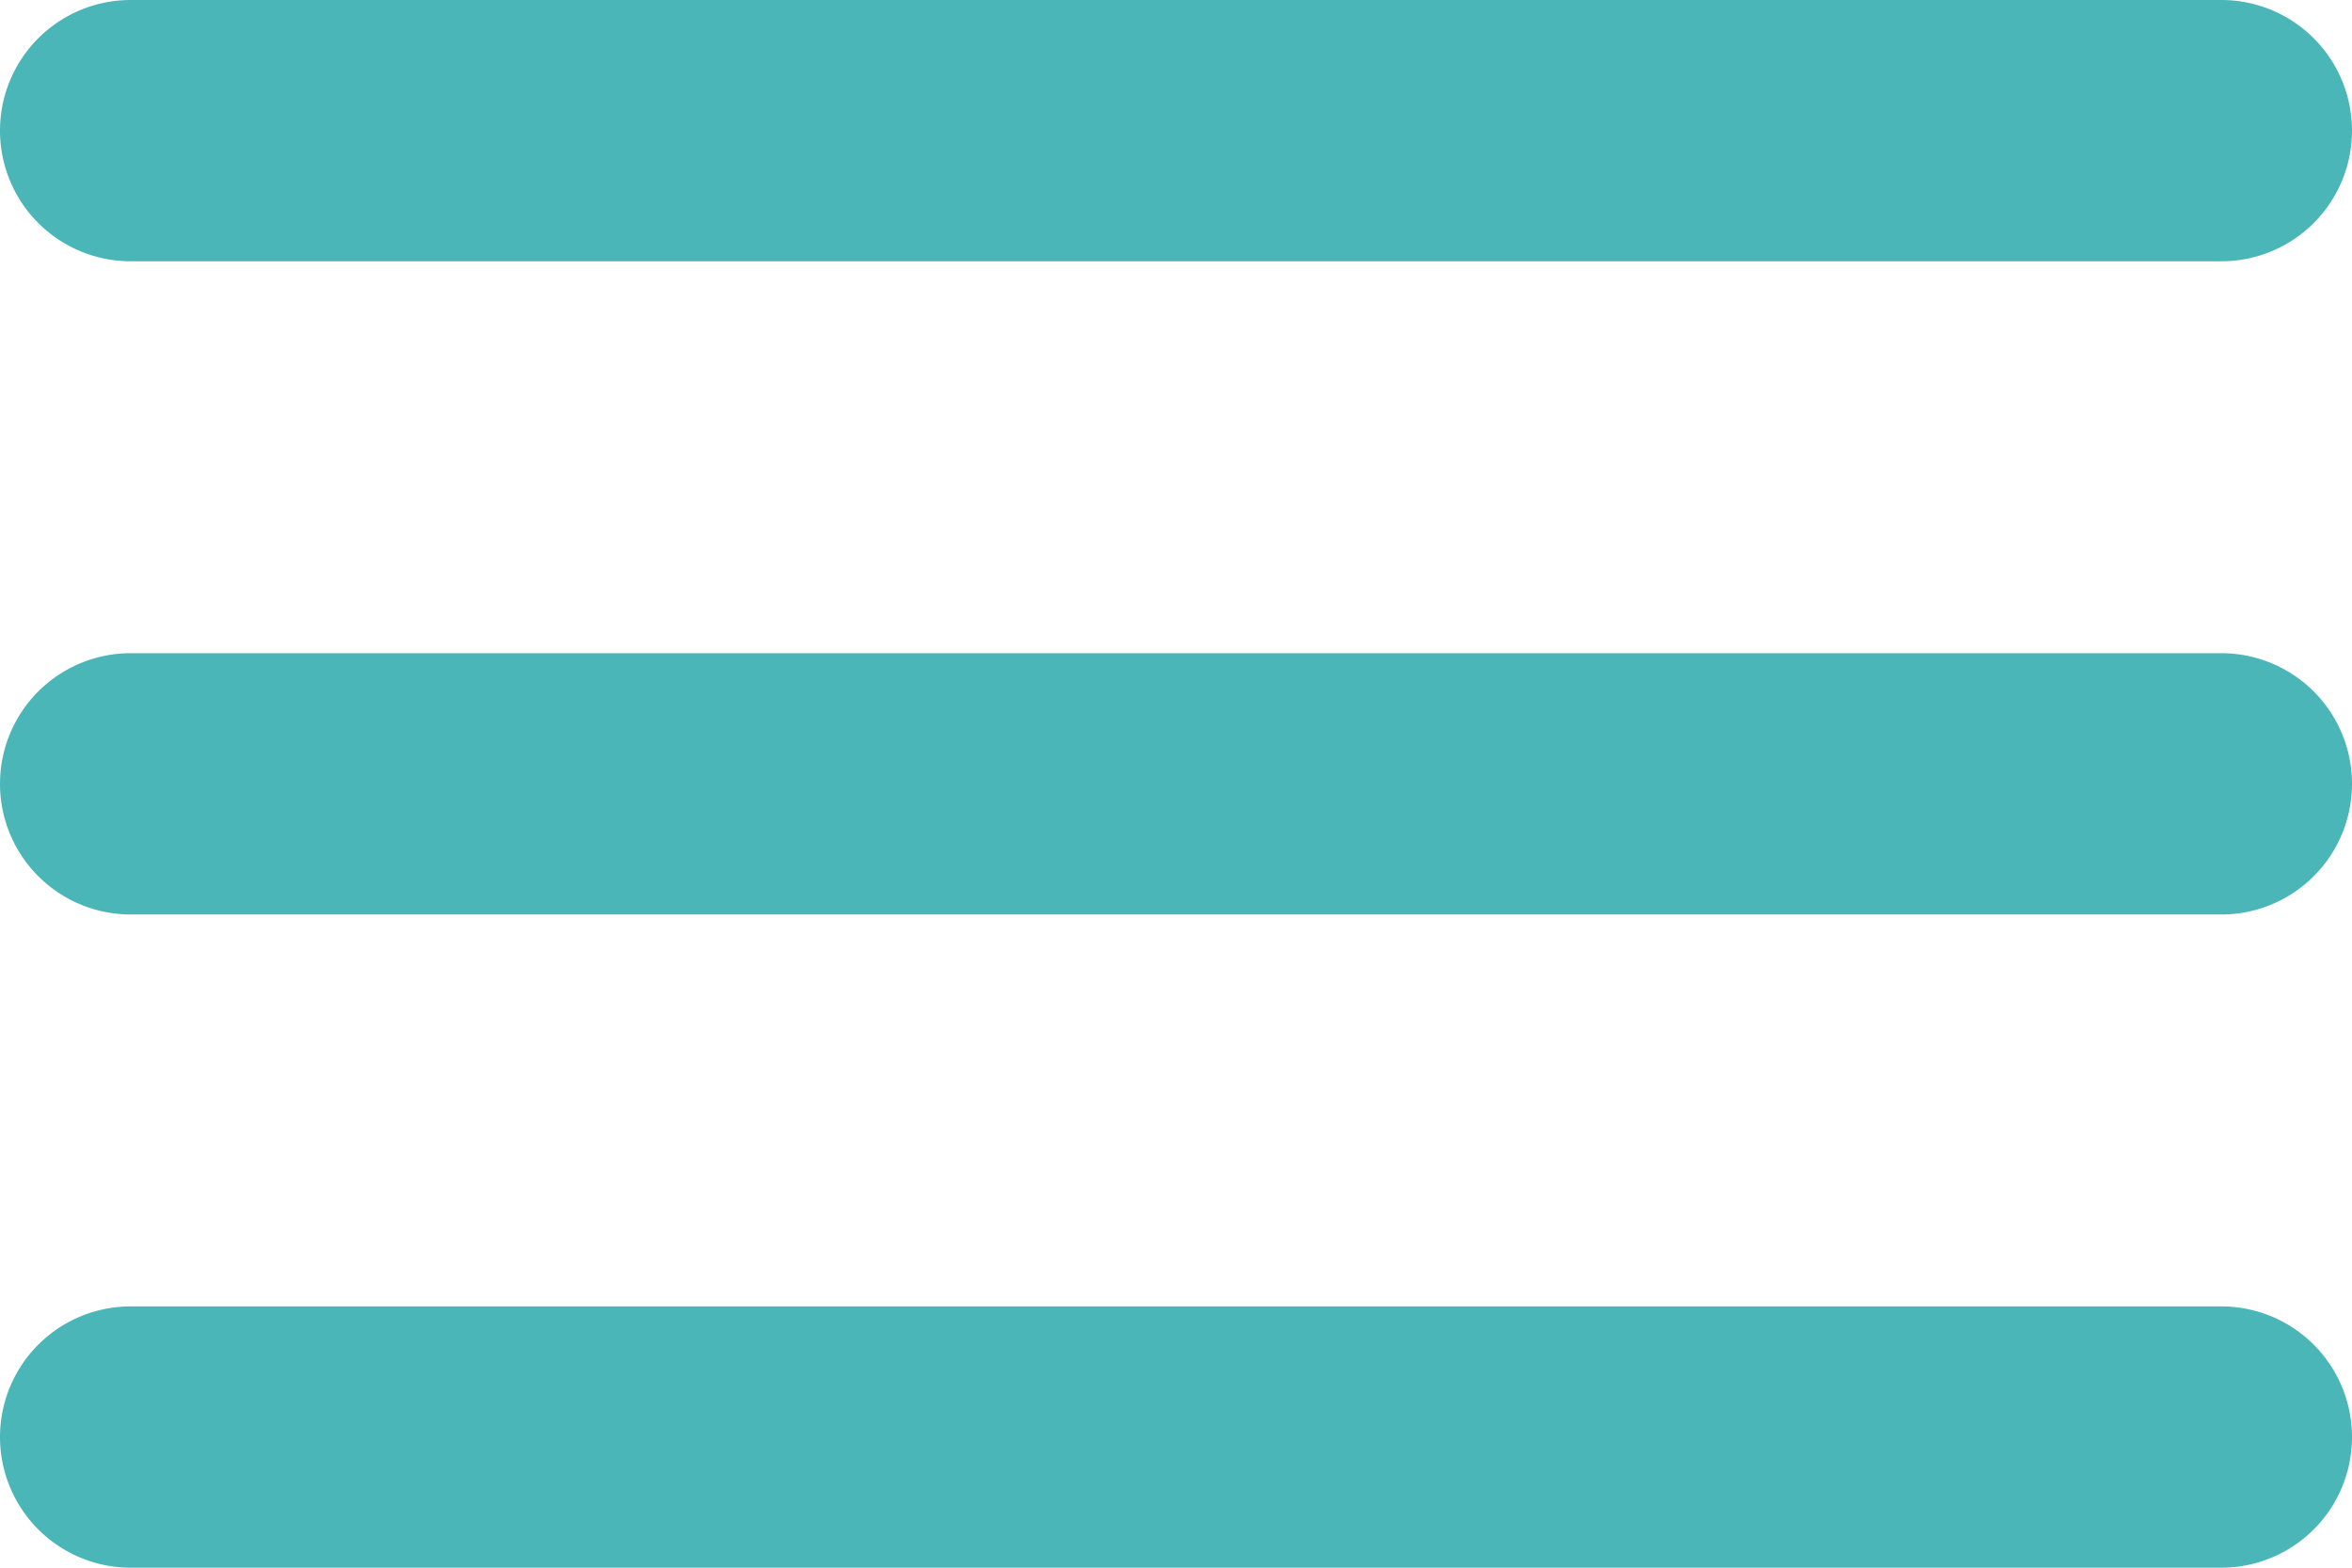
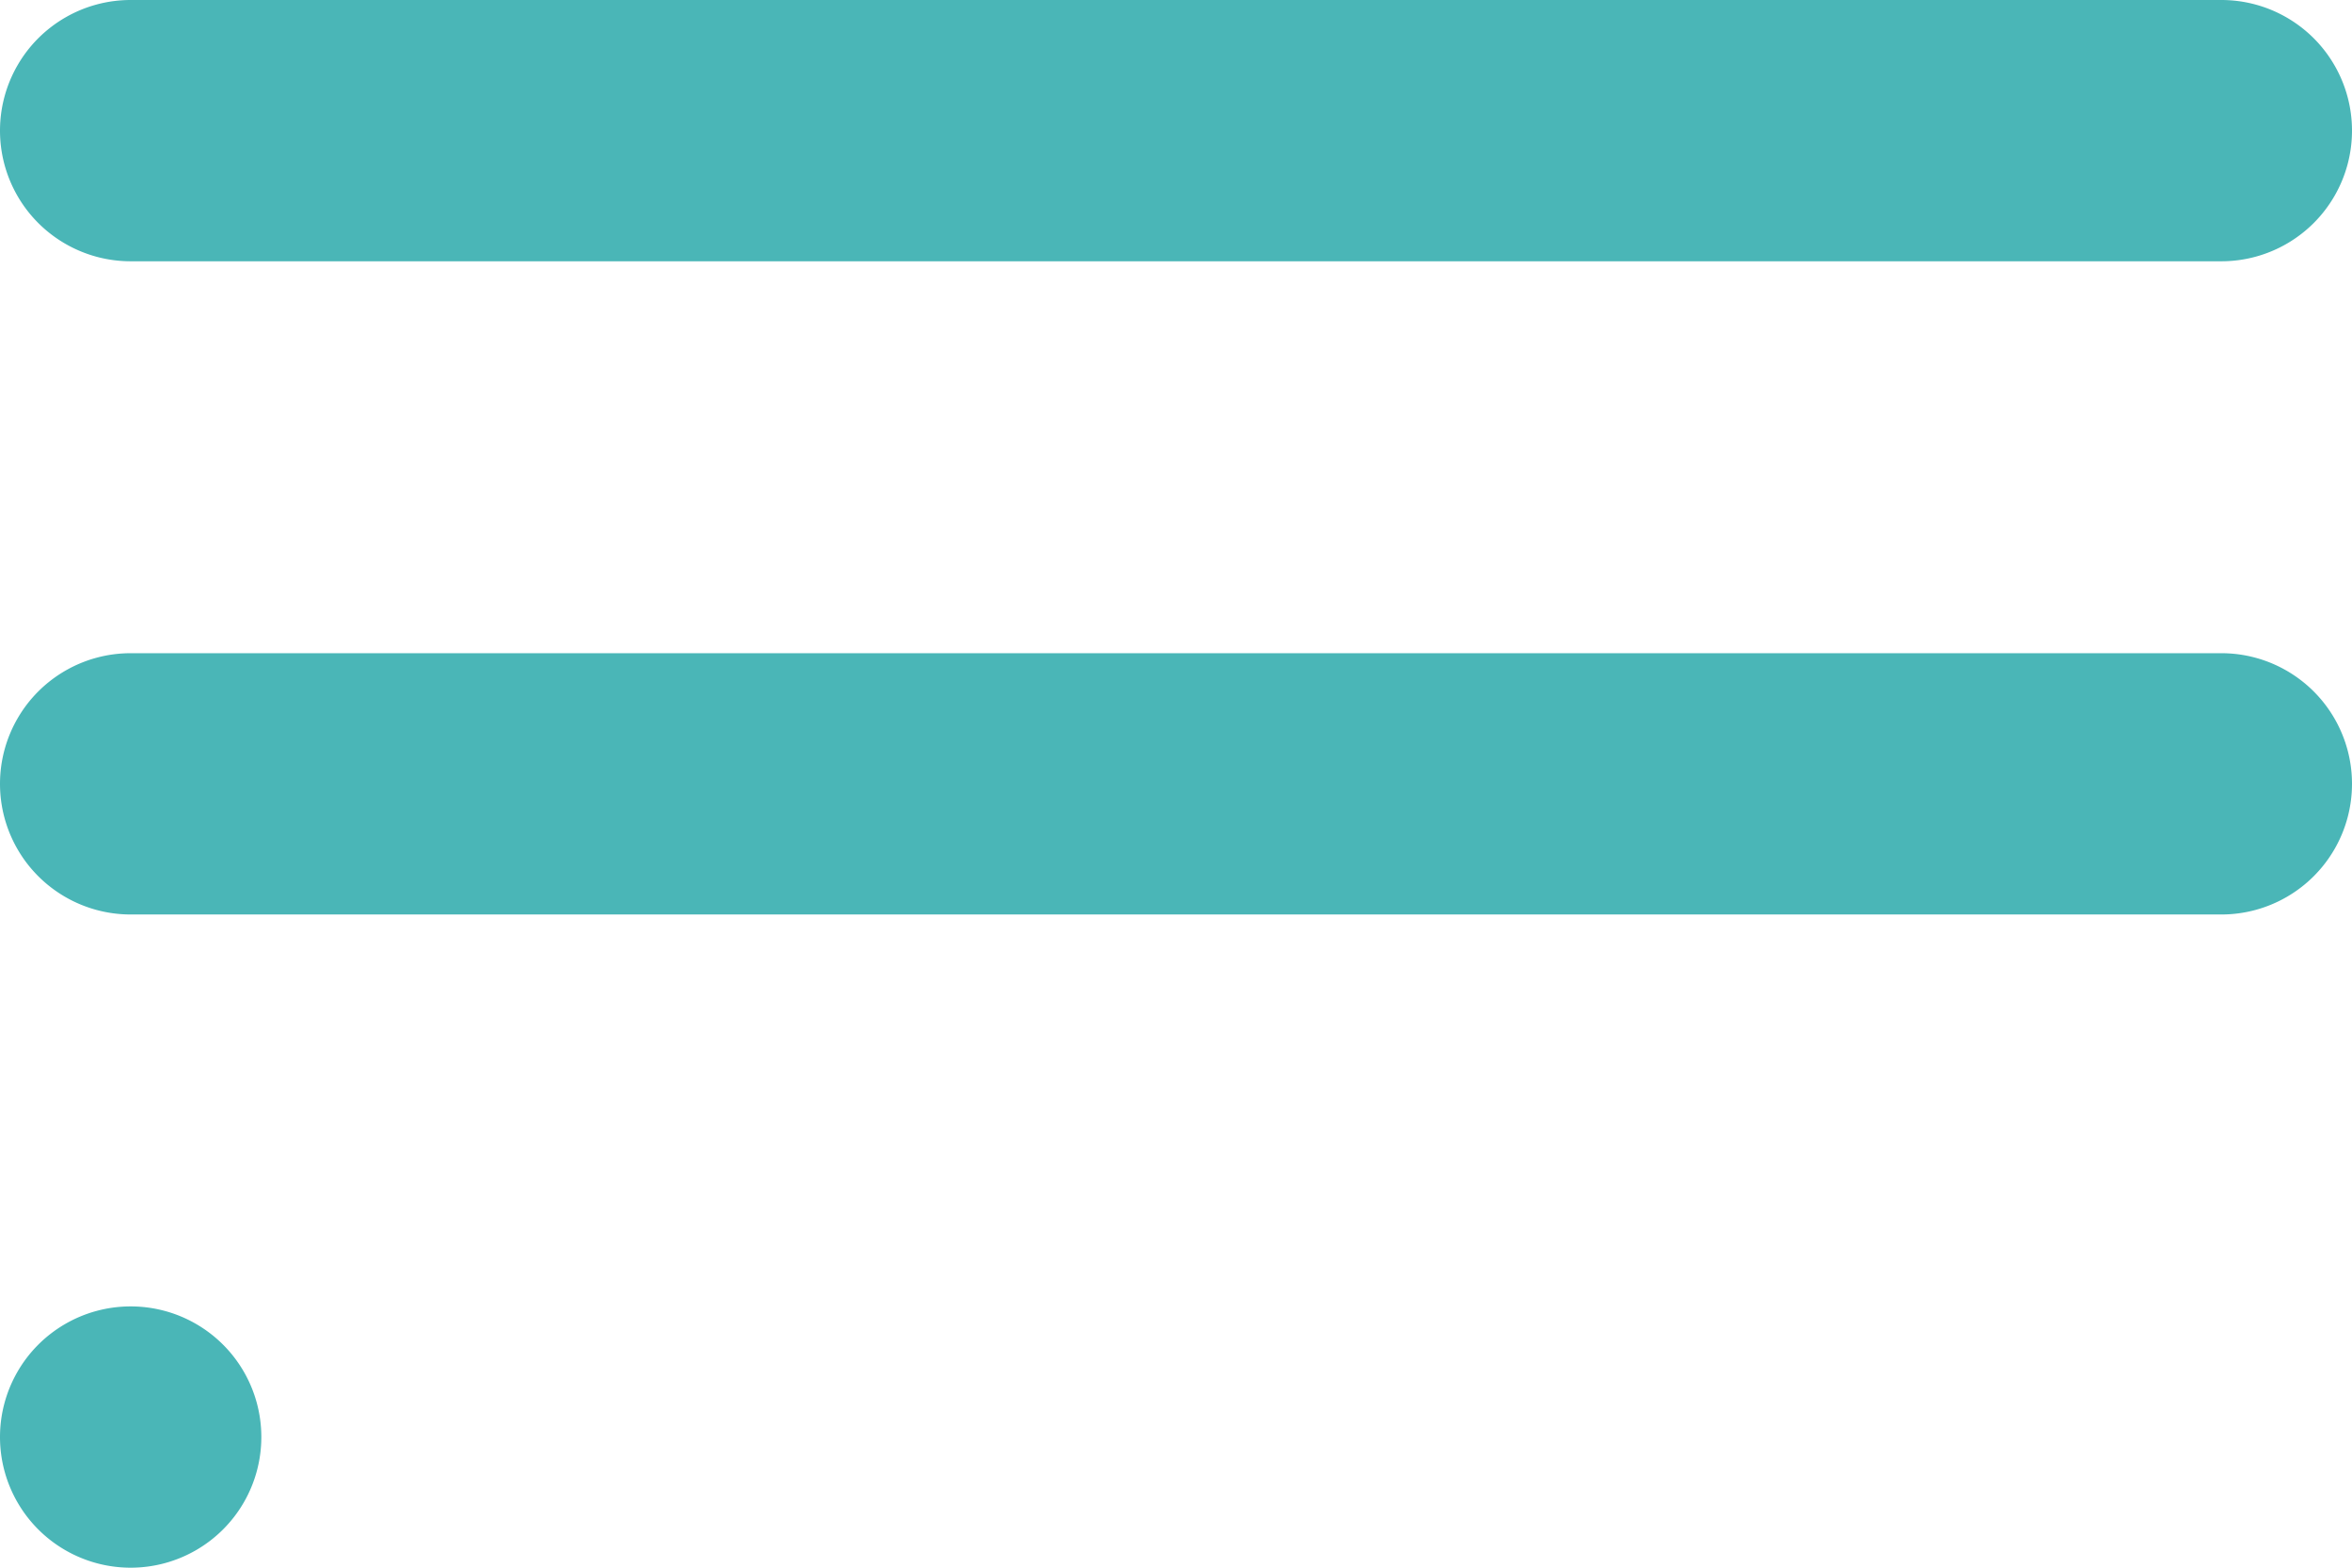
<svg xmlns="http://www.w3.org/2000/svg" width="27" height="18" viewBox="0 0 27 18">
-   <path id="Path_18" data-name="Path 18" d="M6,27a1.5,1.5,0,1,1,0-3H30a1.5,1.5,0,1,1,0,3Zm0-7.5a1.5,1.5,0,1,1,0-3H30a1.5,1.5,0,1,1,0,3ZM6,12A1.5,1.5,0,1,1,6,9H30a1.5,1.5,0,1,1,0,3Z" transform="translate(-4.5 -9)" fill="#4ab6b7" />
+   <path id="Path_18" data-name="Path 18" d="M6,27a1.5,1.5,0,1,1,0-3a1.5,1.5,0,1,1,0,3Zm0-7.5a1.5,1.5,0,1,1,0-3H30a1.5,1.5,0,1,1,0,3ZM6,12A1.5,1.5,0,1,1,6,9H30a1.5,1.5,0,1,1,0,3Z" transform="translate(-4.5 -9)" fill="#4ab6b7" />
</svg>